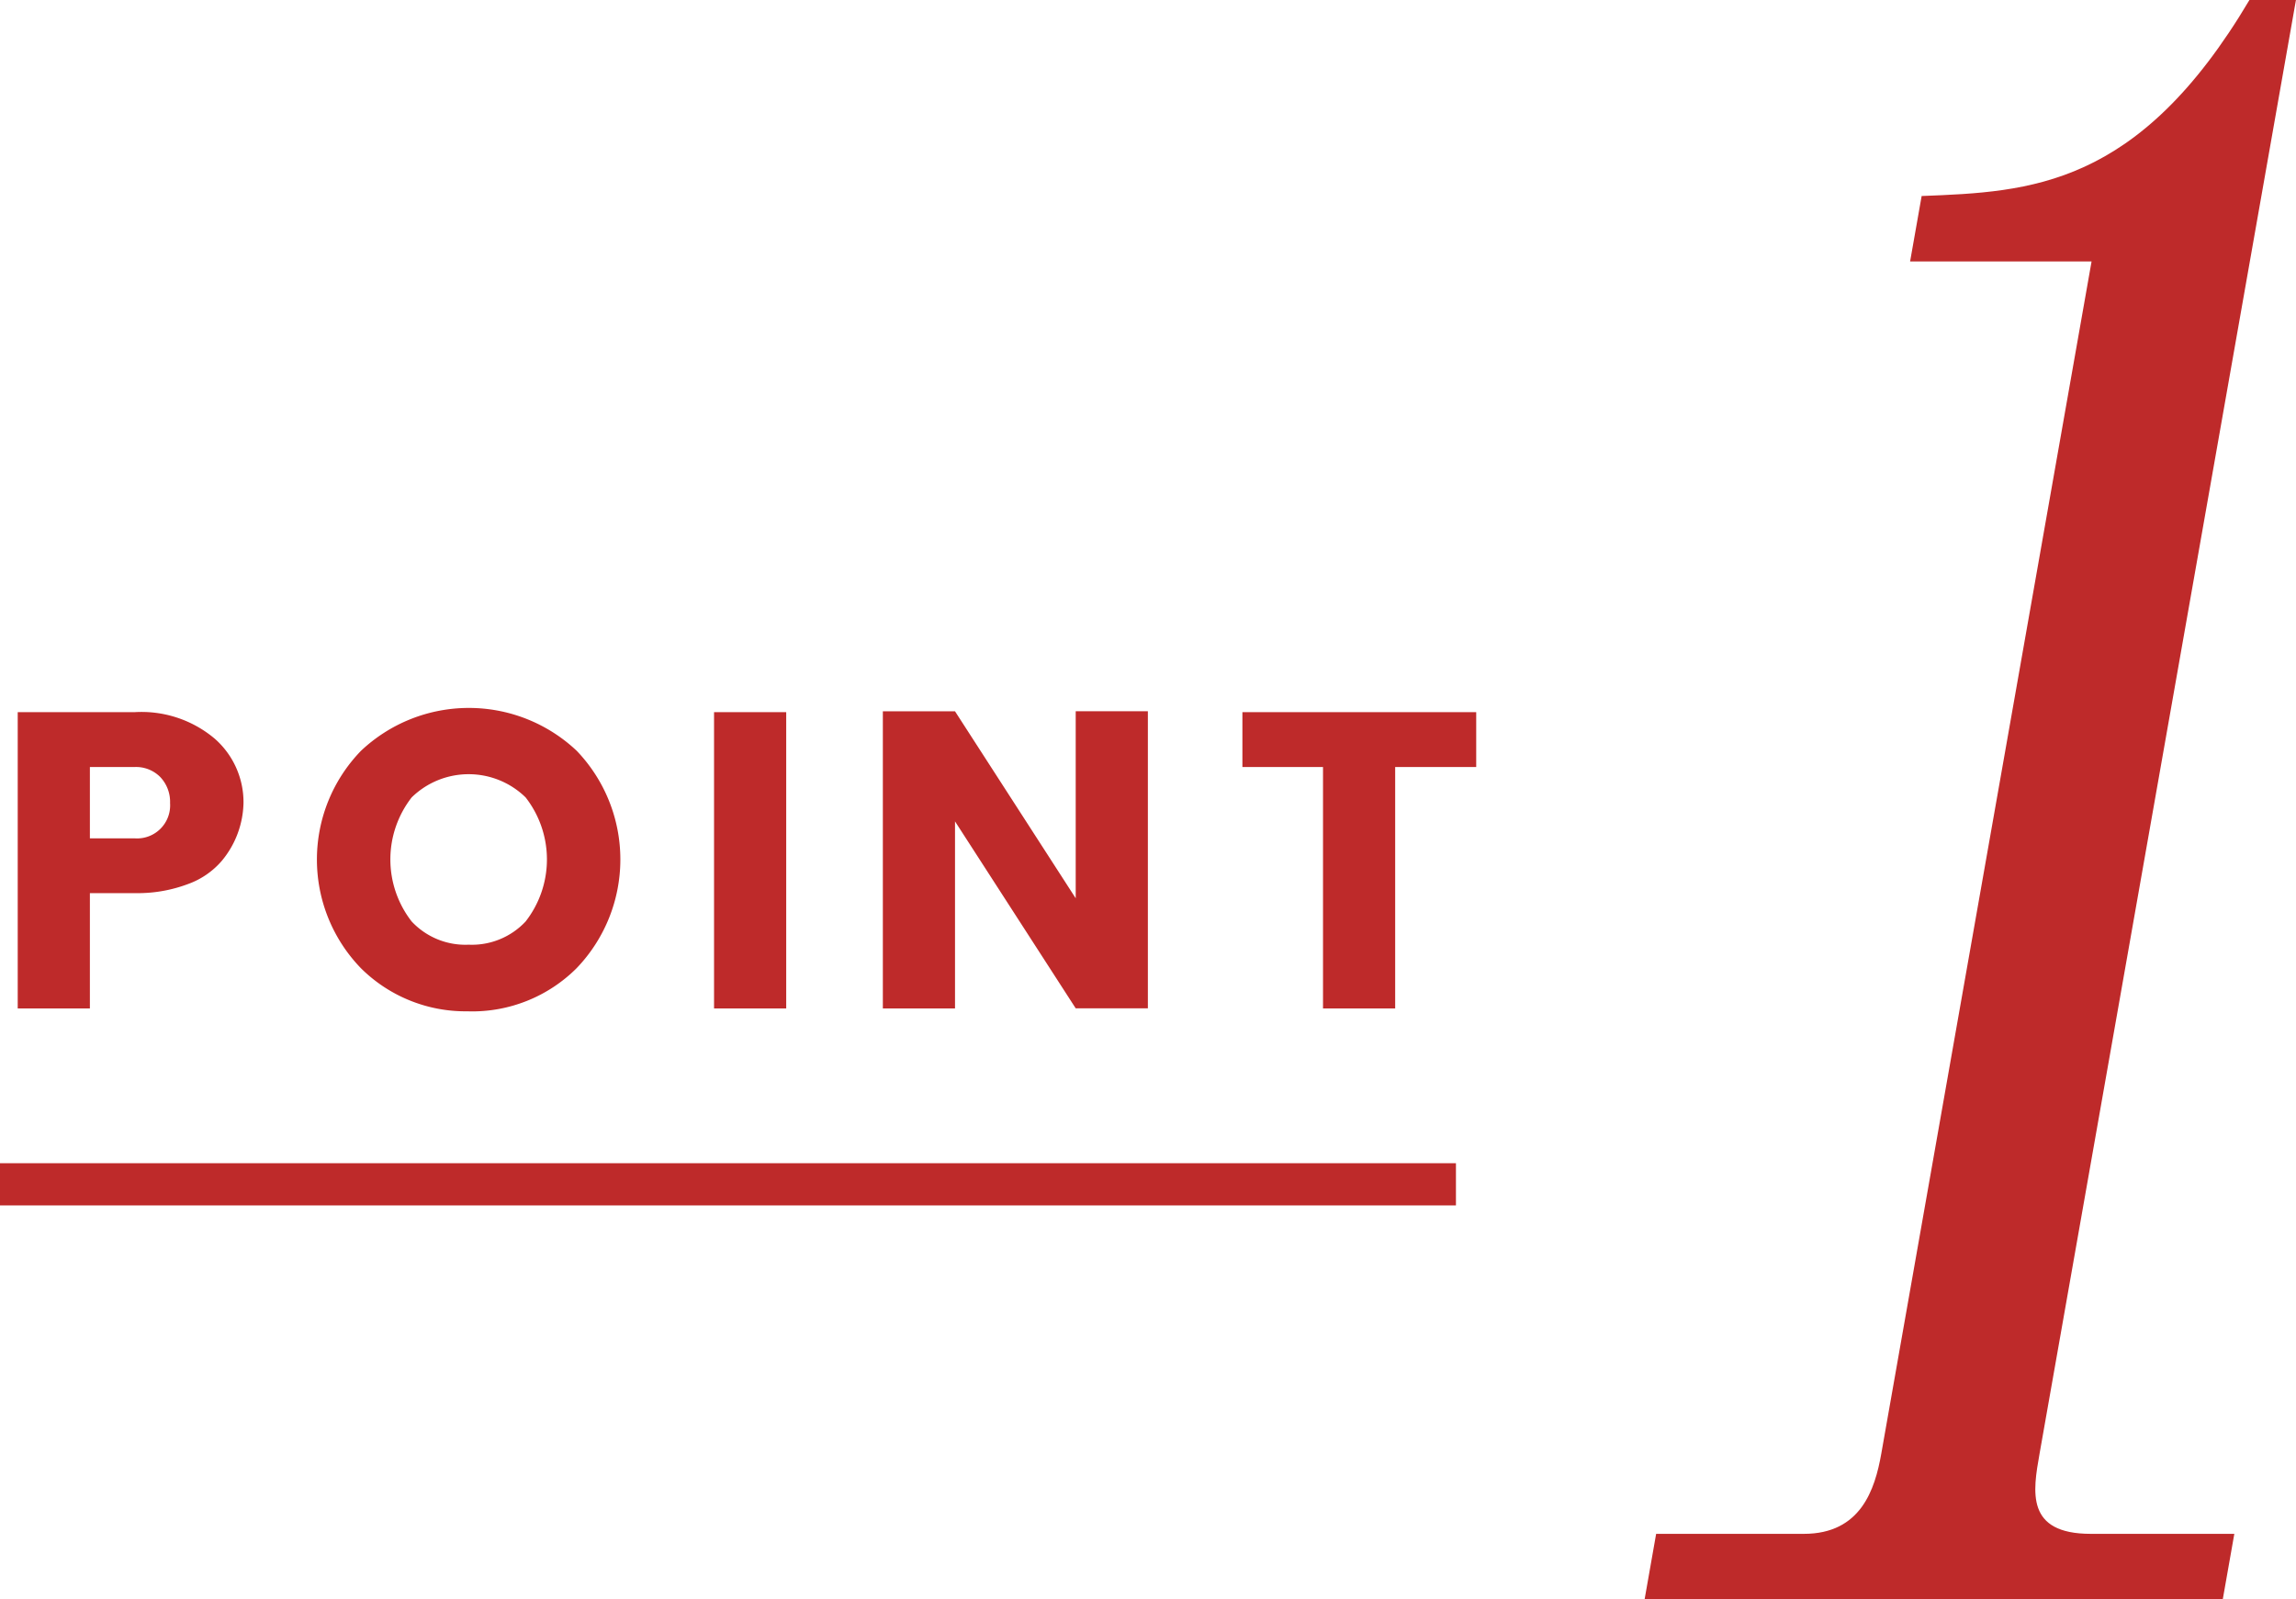
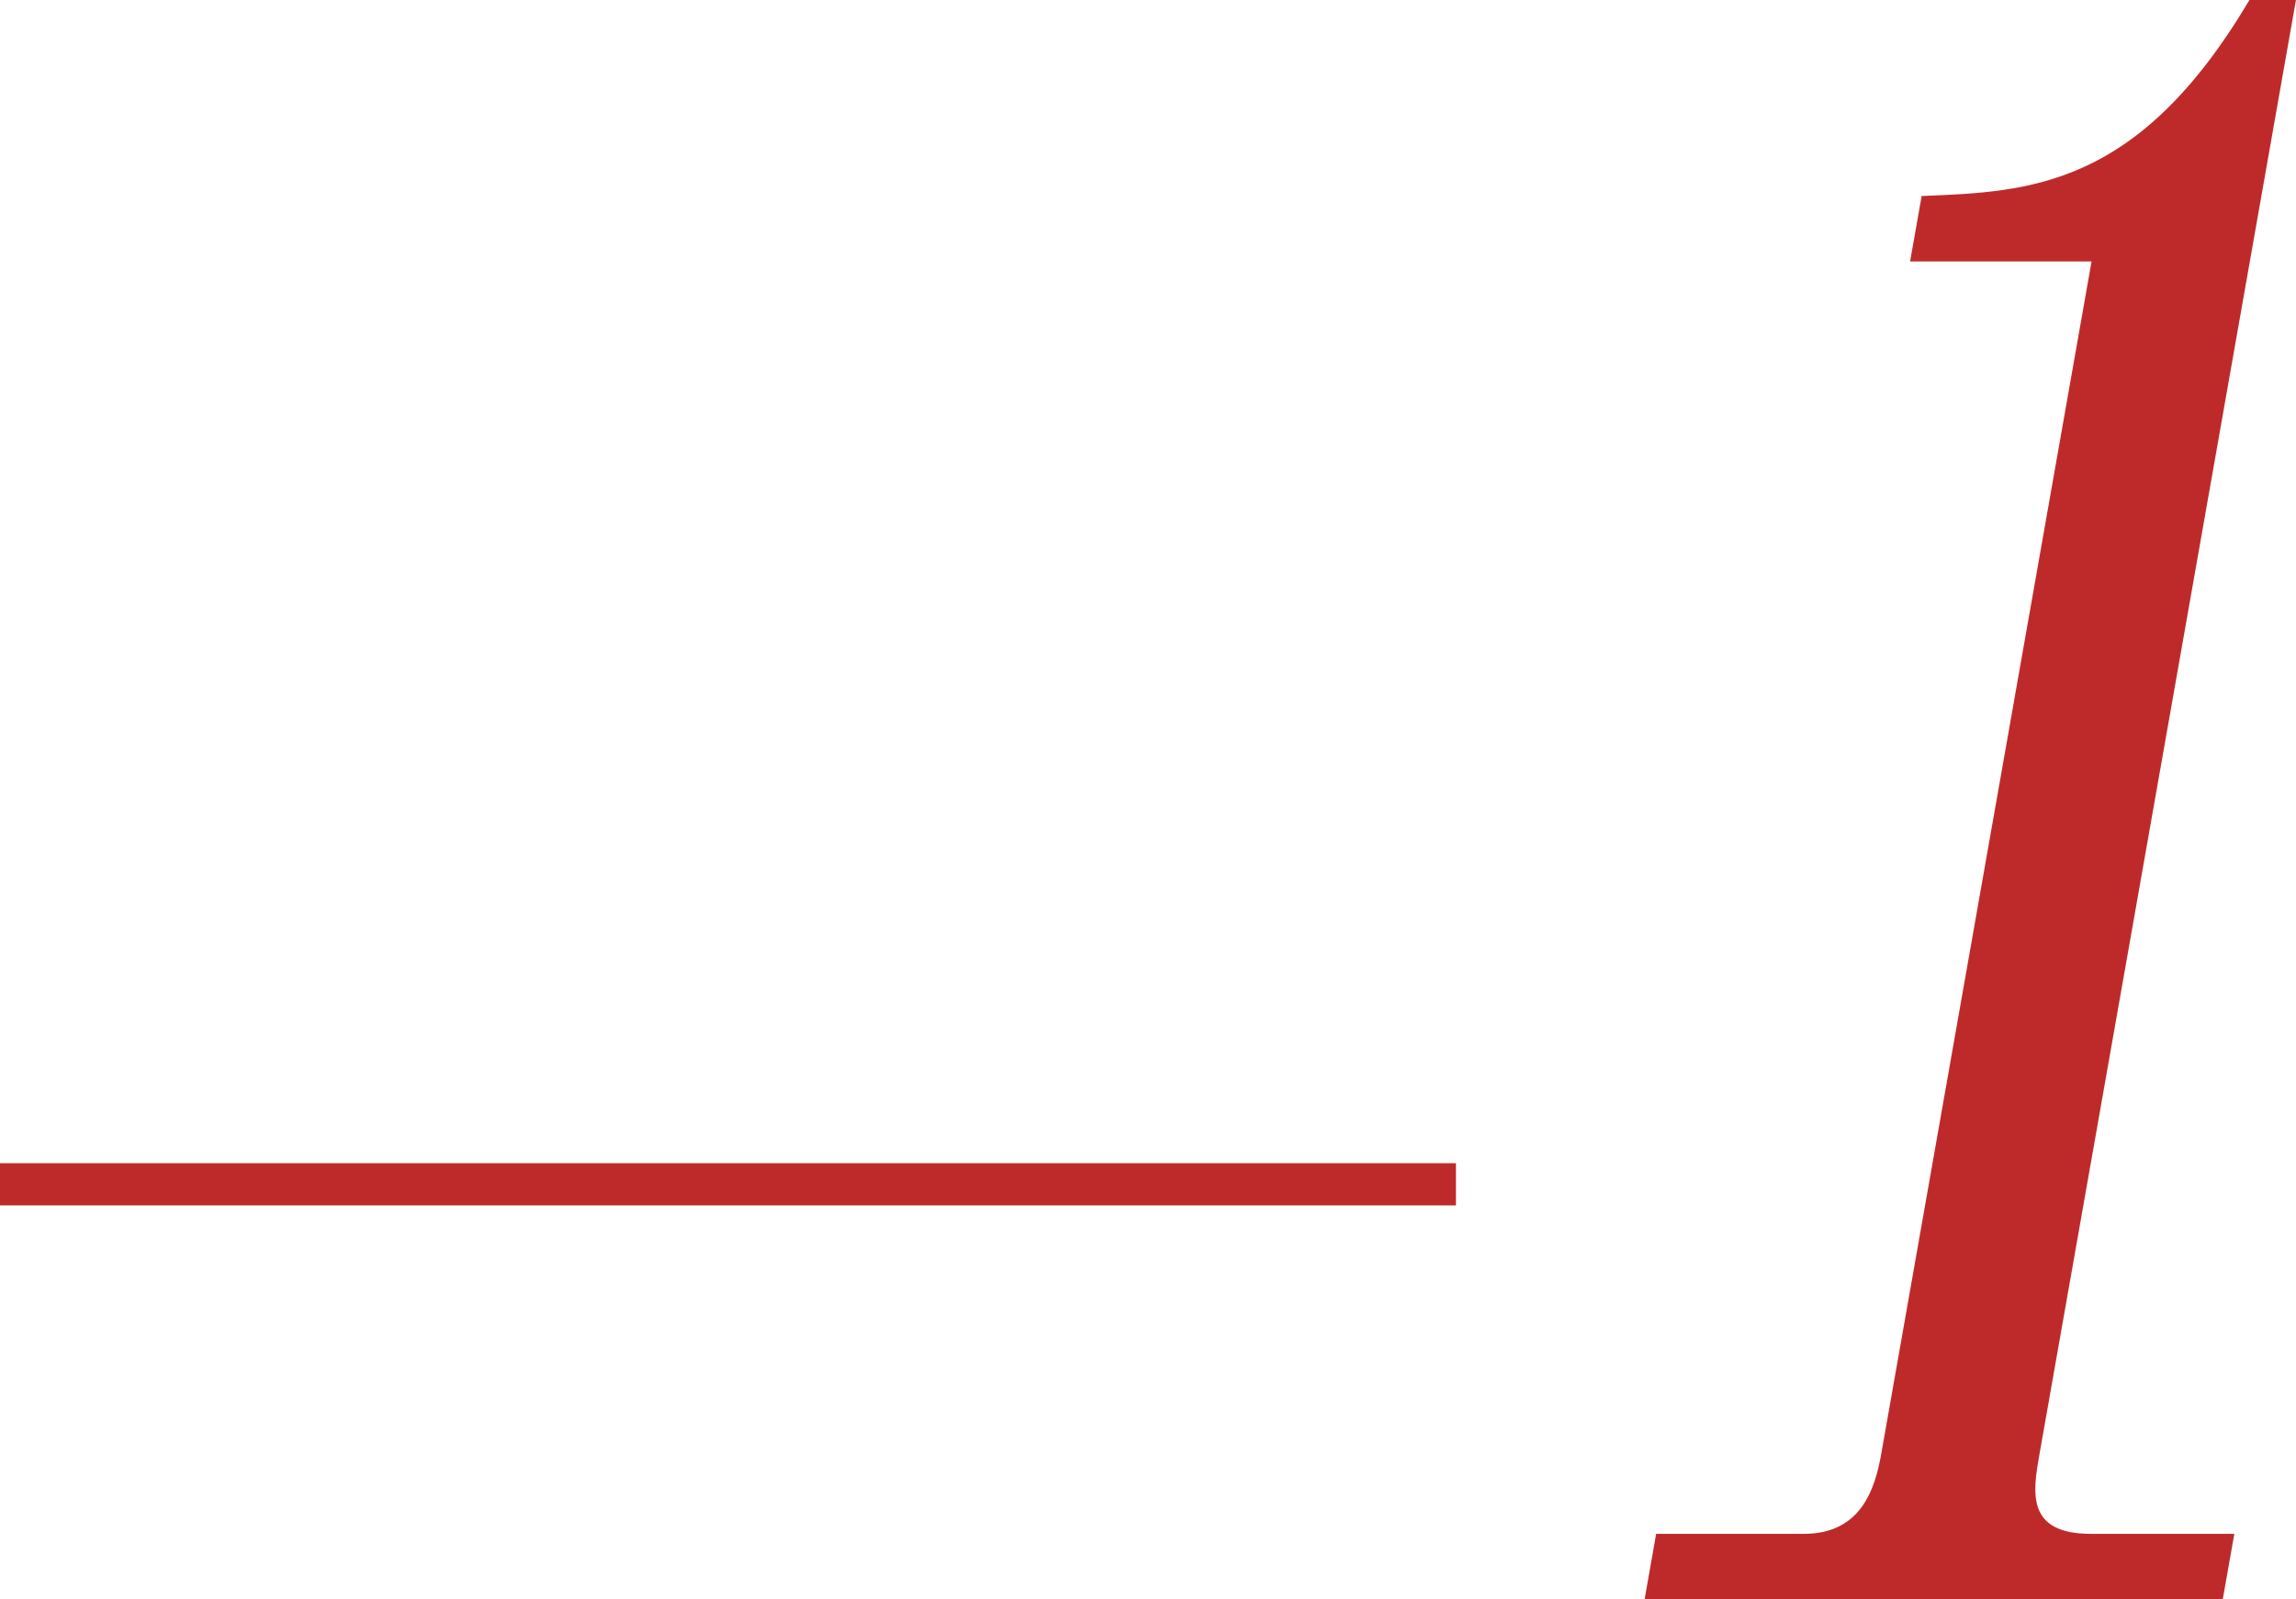
<svg xmlns="http://www.w3.org/2000/svg" id="ttl_feature_01_pc.svg" width="108.812" height="75.781" viewBox="0 0 108.812 75.781">
  <defs>
    <style>
      .cls-1, .cls-2 {
        fill: #be2a2a;
      }

      .cls-1 {
        fill-rule: evenodd;
      }
    </style>
  </defs>
  <path id="_1" data-name="1" class="cls-1" d="M207.889,813.564h-6.8c-3.1,0-2.748-2-2.43-3.8l12.153-68.9h-2.2c-5.27,8.9-10.406,9.1-15.541,9.3l-0.547,3.1h8.6l-9.966,56.5c-0.3,1.7-.97,3.8-3.67,3.8h-7l-0.546,3.1h27.4Z" transform="translate(-102 -740.875)" />
-   <path id="POINT" class="cls-1" d="M112.18,775.884a5.382,5.382,0,0,0-3.8-1.26h-5.54v14.04h3.42V783.2h2.12a6.764,6.764,0,0,0,2.53-.43,3.807,3.807,0,0,0,1.61-1.11,4.429,4.429,0,0,0,1.02-2.74A4,4,0,0,0,112.18,775.884Zm-5.92,1.34h2.12a1.613,1.613,0,0,1,1.22.48,1.708,1.708,0,0,1,.46,1.23,1.567,1.567,0,0,1-1.68,1.67h-2.12v-3.38Zm17.95,8.42a3.485,3.485,0,0,1-2.7-1.1,4.784,4.784,0,0,1,0-5.88,3.864,3.864,0,0,1,5.4,0,4.784,4.784,0,0,1,0,5.88A3.488,3.488,0,0,1,124.21,785.644Zm0.01,3.16a7.006,7.006,0,0,0,5.1-2.04,7.441,7.441,0,0,0,.01-10.31,7.447,7.447,0,0,0-10.22,0,7.4,7.4,0,0,0,0,10.31A7.037,7.037,0,0,0,124.22,788.8Zm15.04-.14v-14.04h-3.42v14.04h3.42Zm13.72-5.22-5.72-8.86h-3.42v14.08h3.42V779.8l5.72,8.86h3.42v-14.08h-3.42v8.86Zm11.72-6.22v11.44h3.42v-11.44h3.84v-2.6H160.88v2.6h3.82Z" transform="translate(-102 -740.875)" />
  <rect id="長方形_750" data-name="長方形 750" class="cls-2" y="55.125" width="69" height="2" />
</svg>